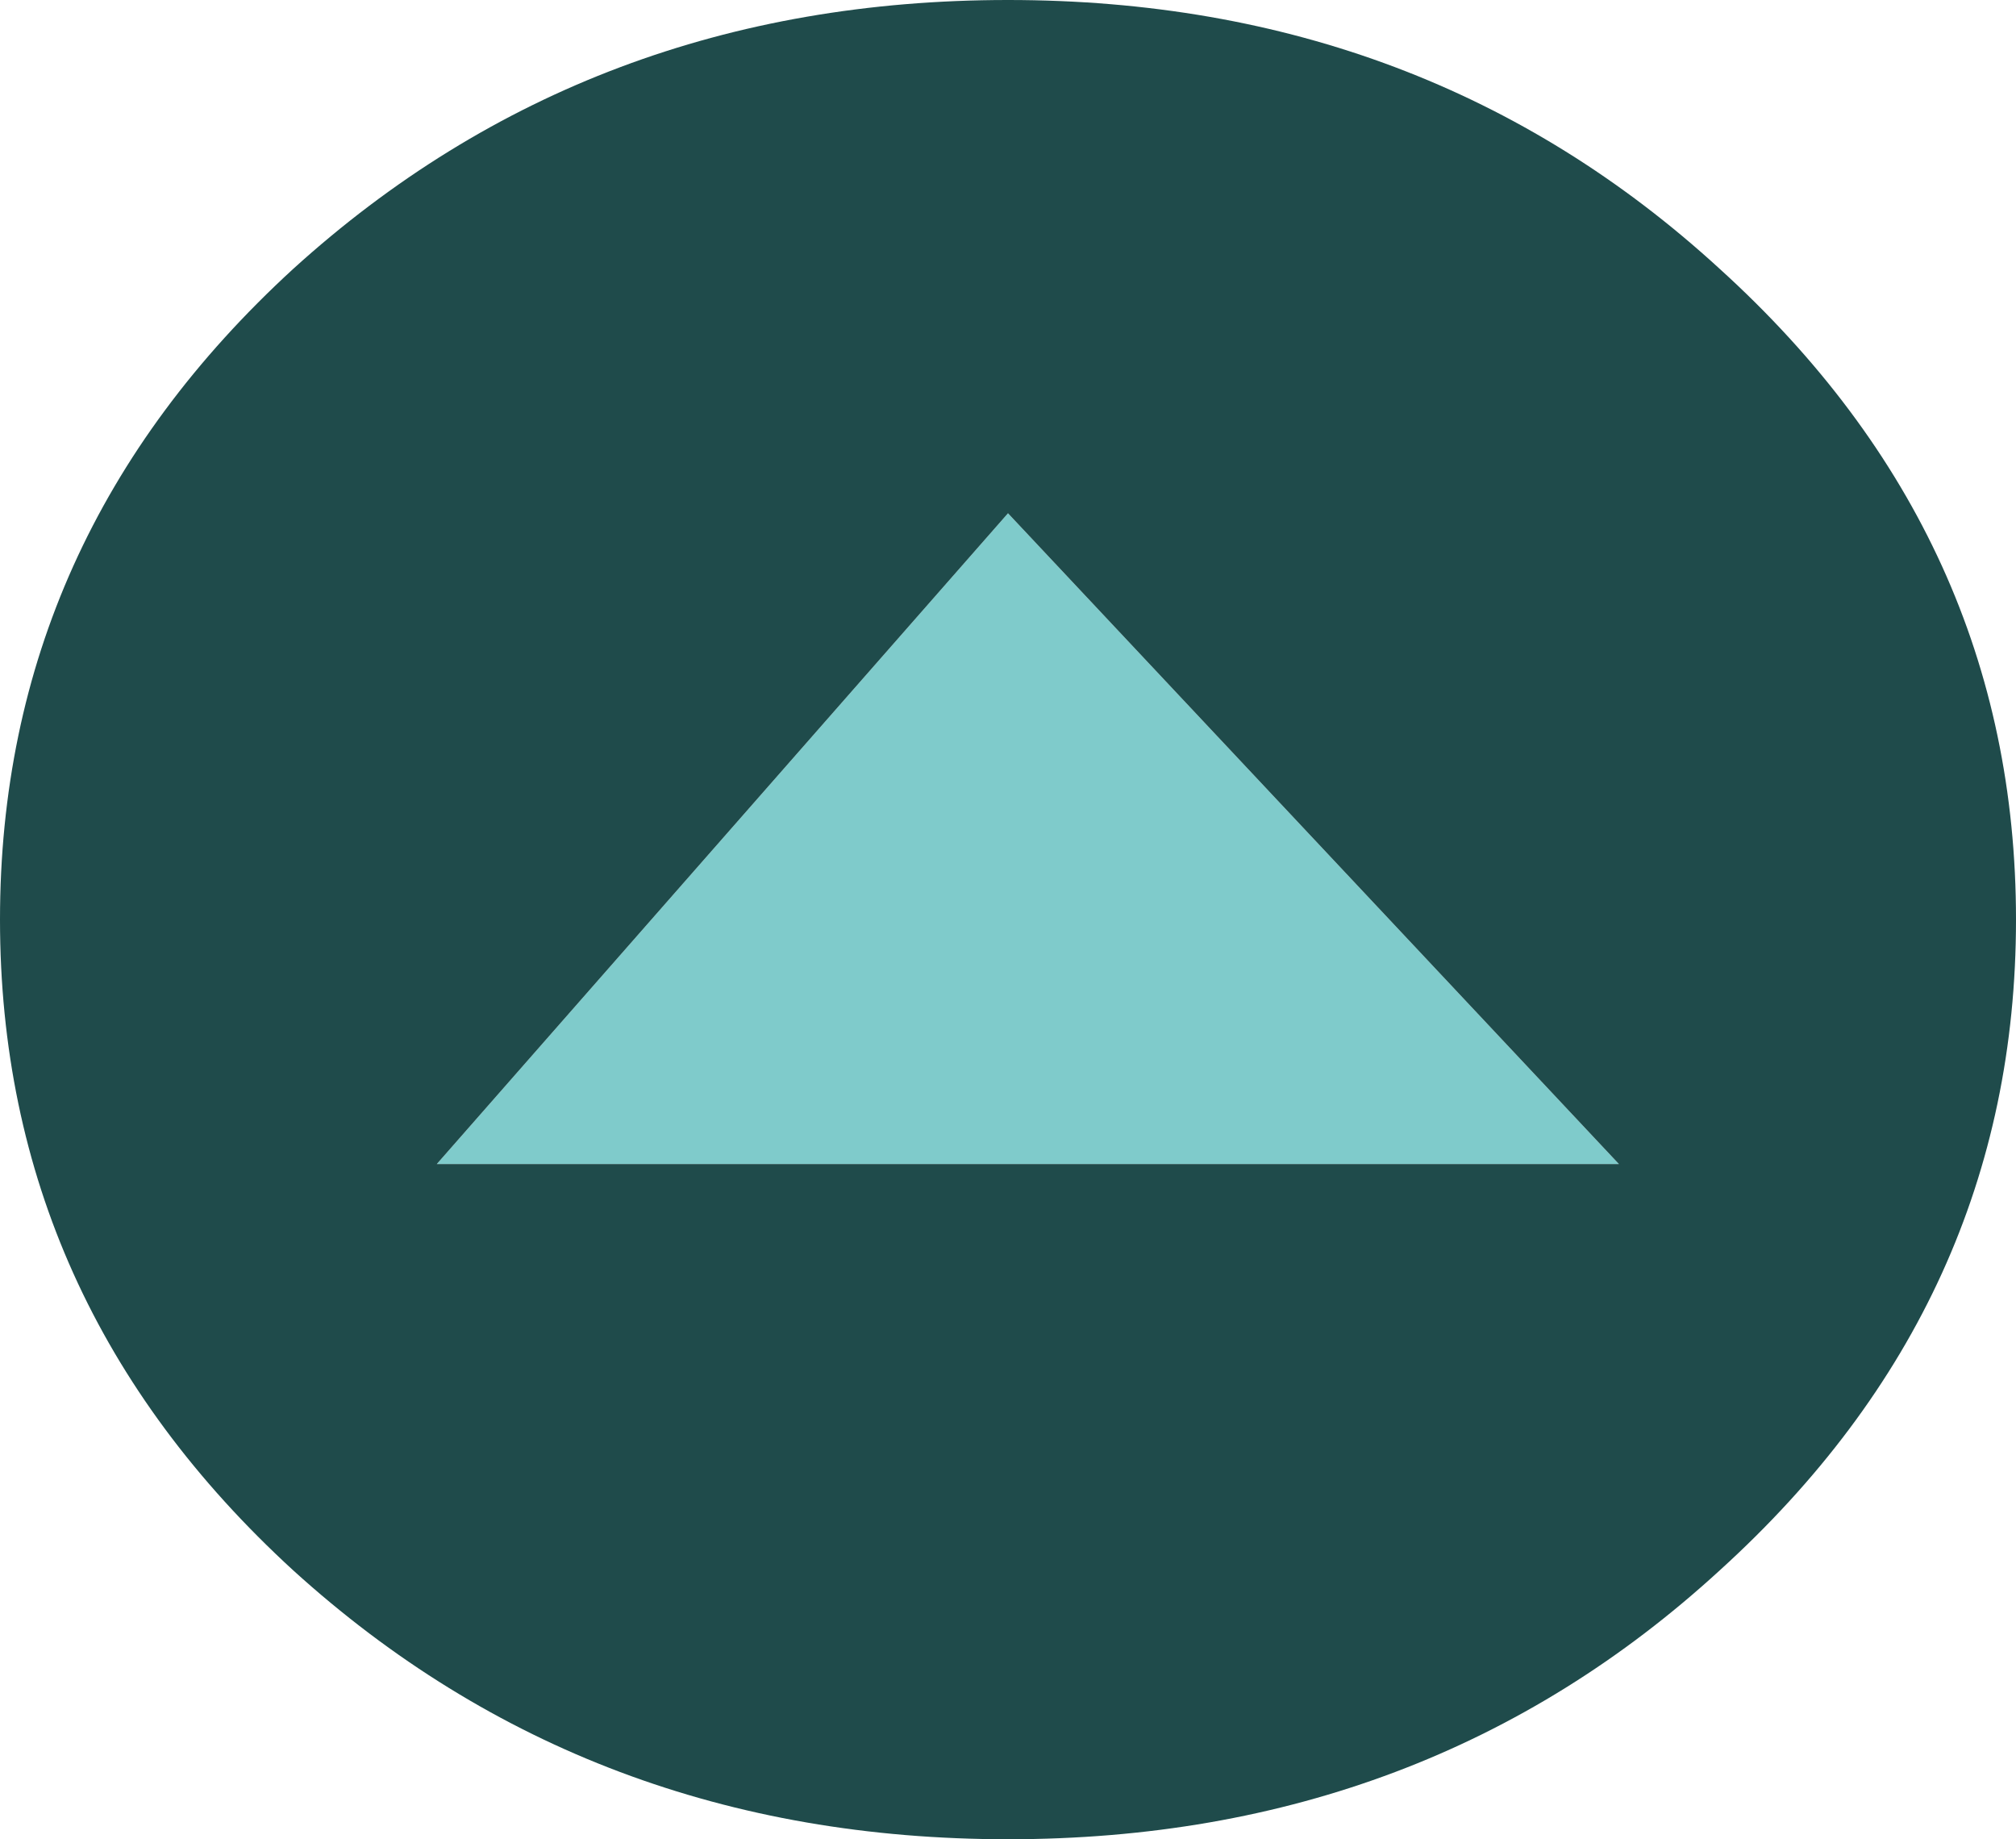
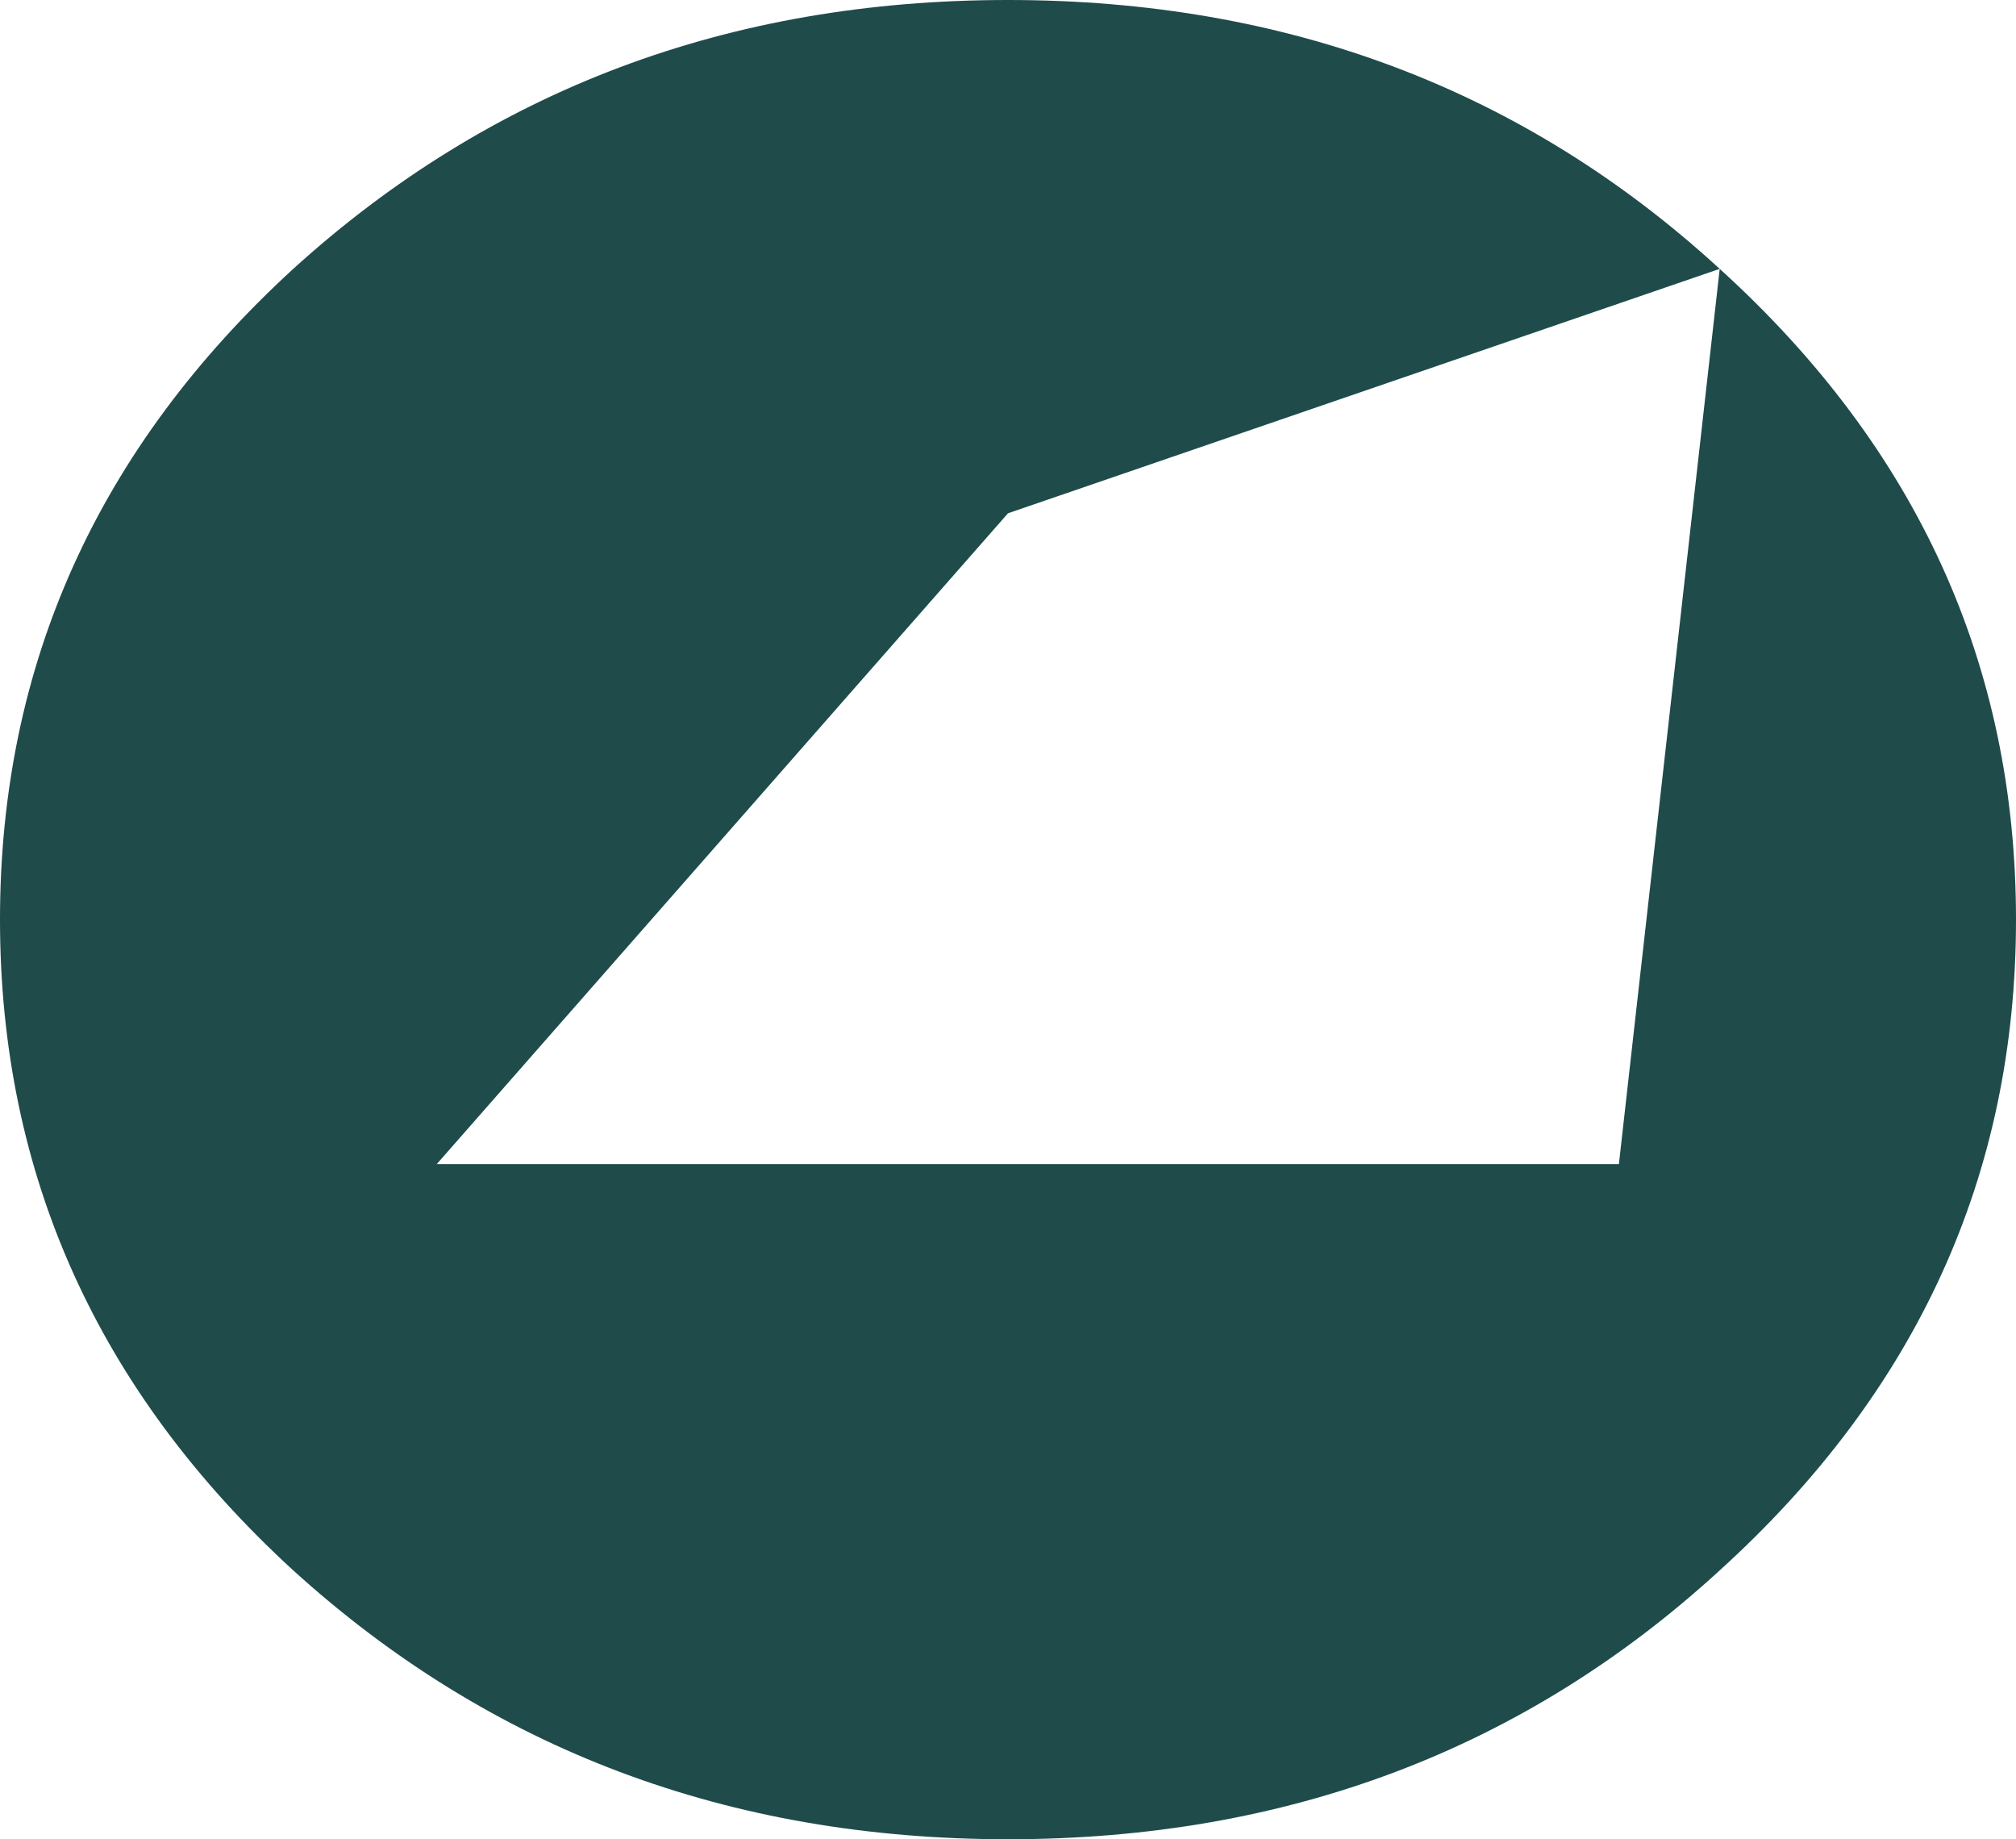
<svg xmlns="http://www.w3.org/2000/svg" height="30.1px" width="33.0px">
  <g transform="matrix(1.0, 0.0, 0.0, 1.0, 16.5, 15.05)">
-     <path d="M10.0 4.0 L-9.35 4.0 0.0 -6.65 10.0 4.0" fill="#7fcbcb" fill-rule="evenodd" stroke="none" />
-     <path d="M11.65 -10.65 Q16.5 -6.25 16.5 0.0 16.5 6.25 11.65 10.65 6.85 15.05 0.0 15.05 -6.85 15.05 -11.7 10.65 -16.5 6.25 -16.5 0.0 -16.5 -6.25 -11.7 -10.65 -6.85 -15.05 0.0 -15.05 6.85 -15.05 11.65 -10.65 M10.0 4.0 L0.0 -6.65 -9.35 4.0 10.0 4.0" fill="#1f4b4b" fill-rule="evenodd" stroke="none" />
+     <path d="M11.65 -10.65 Q16.5 -6.25 16.5 0.0 16.5 6.25 11.65 10.65 6.85 15.05 0.0 15.05 -6.85 15.05 -11.7 10.65 -16.5 6.25 -16.5 0.0 -16.5 -6.25 -11.7 -10.65 -6.85 -15.05 0.0 -15.05 6.85 -15.05 11.65 -10.65 L0.0 -6.65 -9.35 4.0 10.0 4.0" fill="#1f4b4b" fill-rule="evenodd" stroke="none" />
  </g>
</svg>